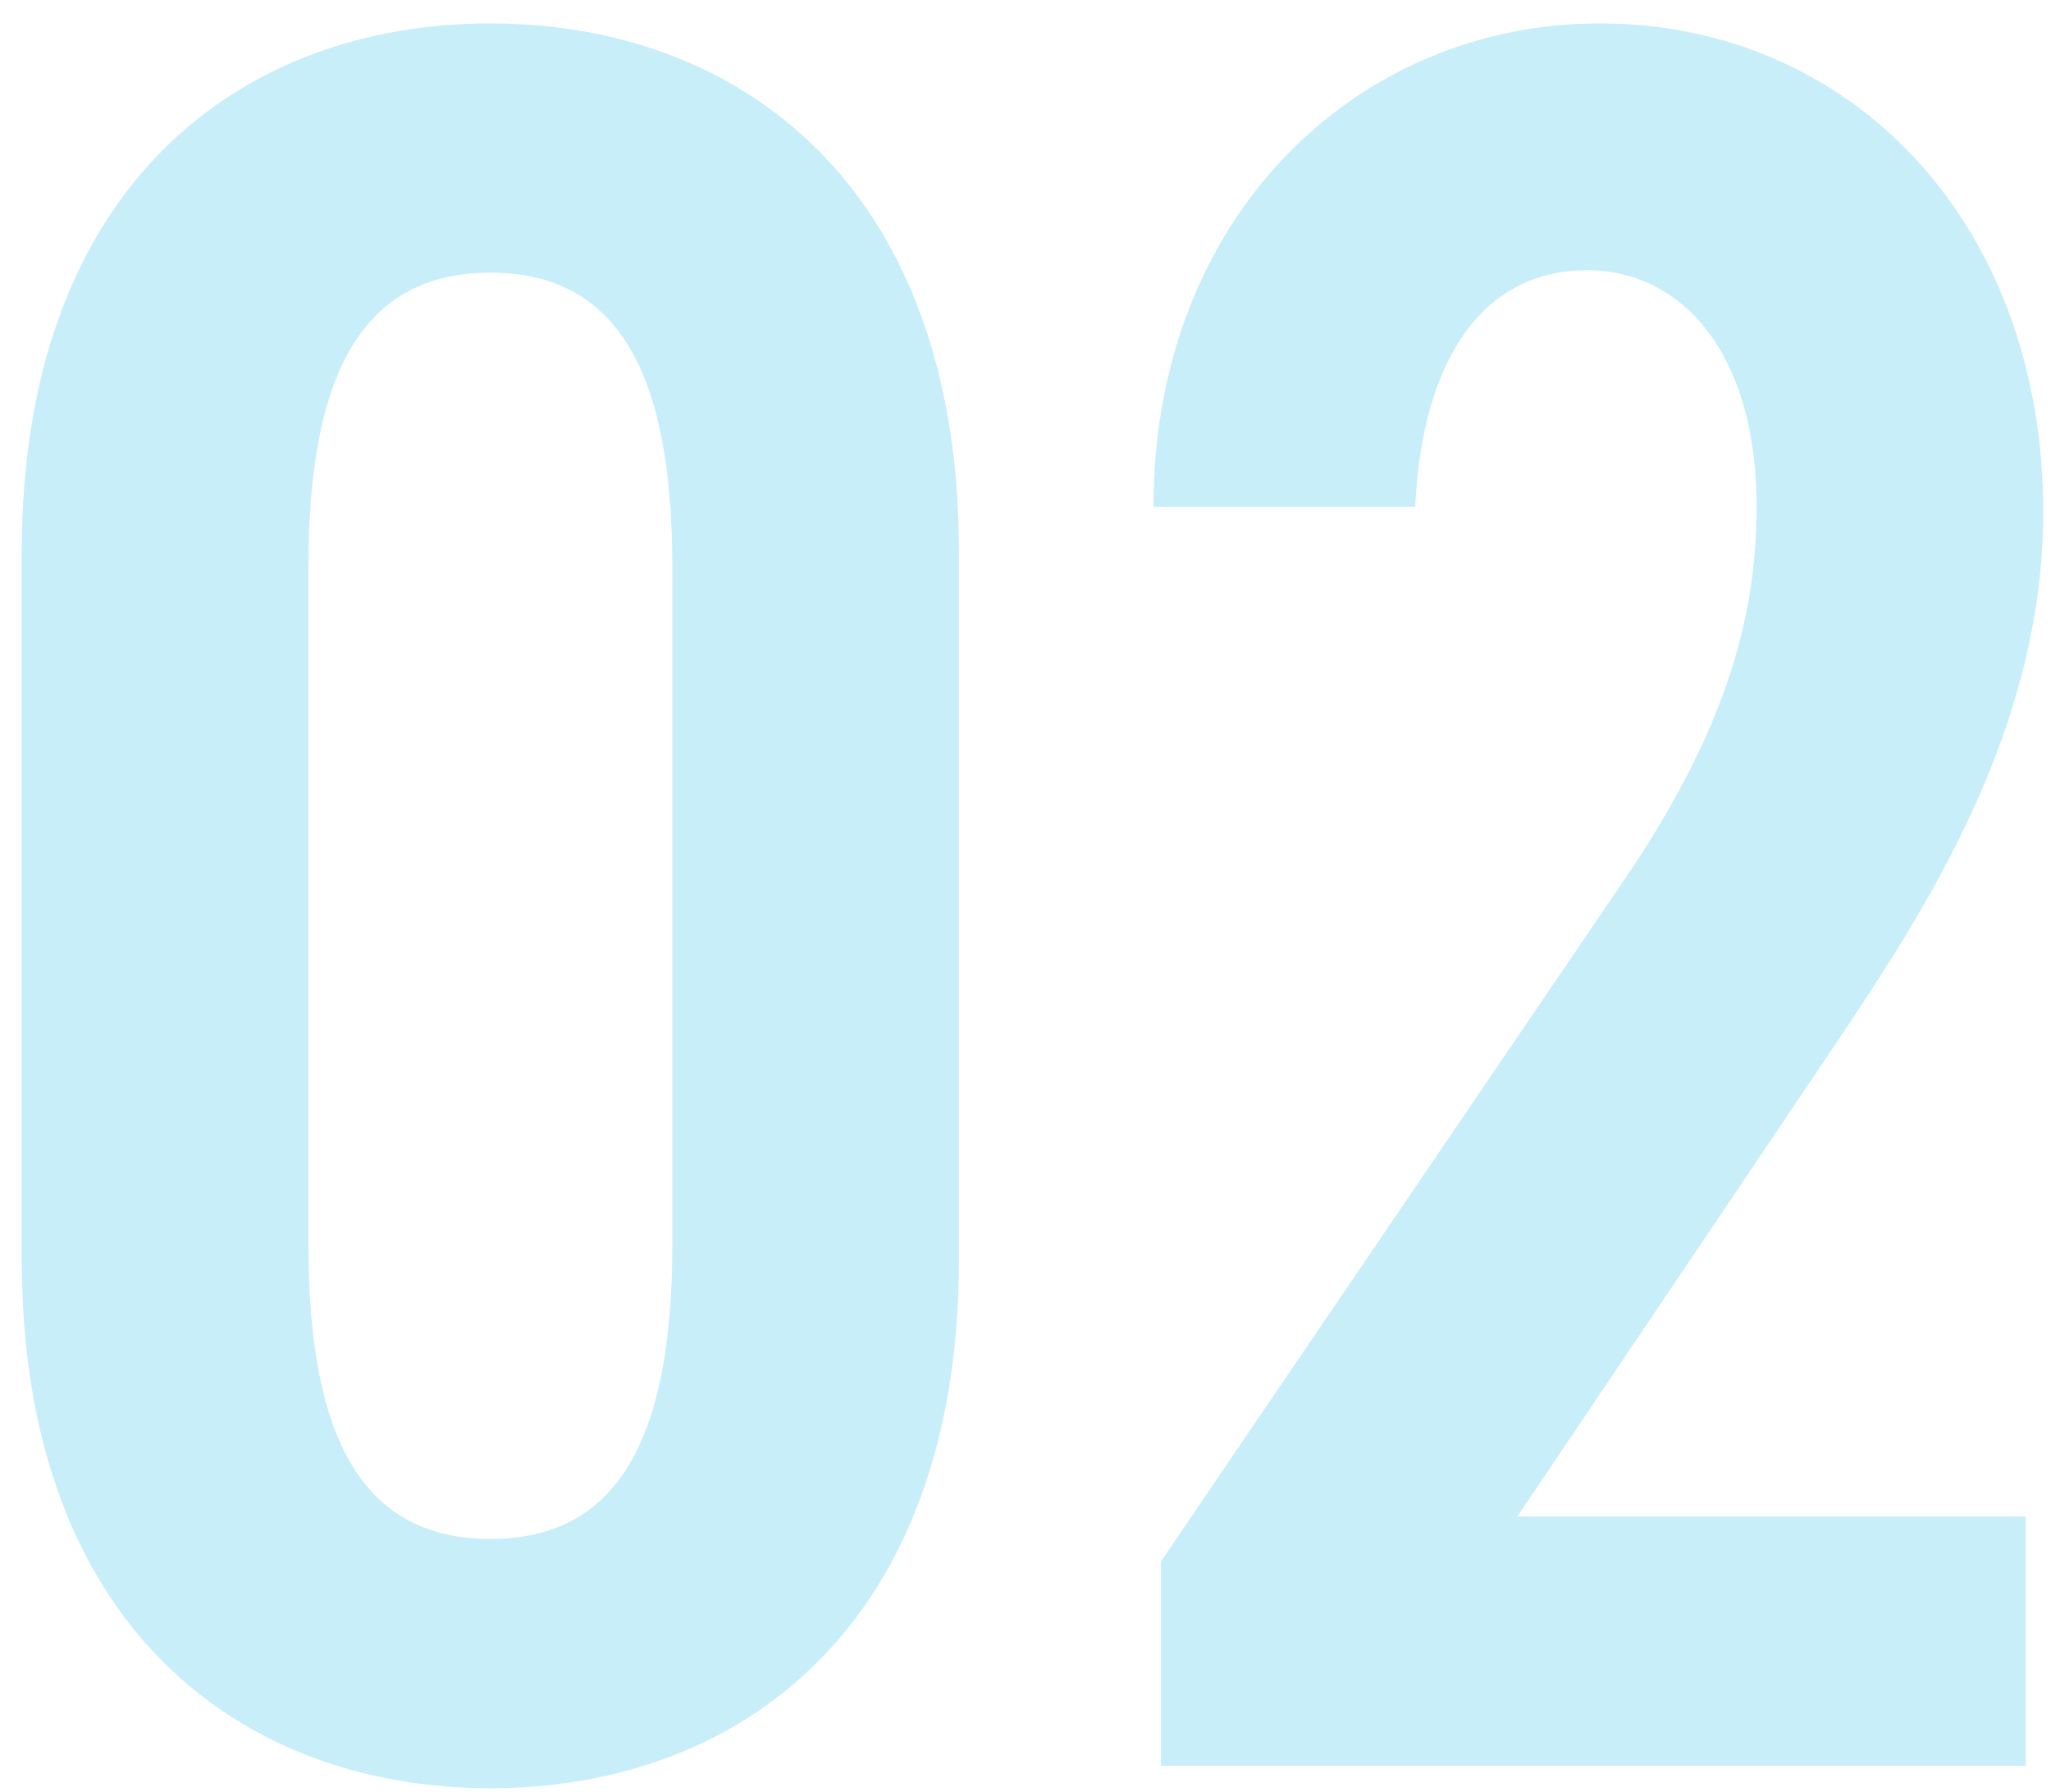
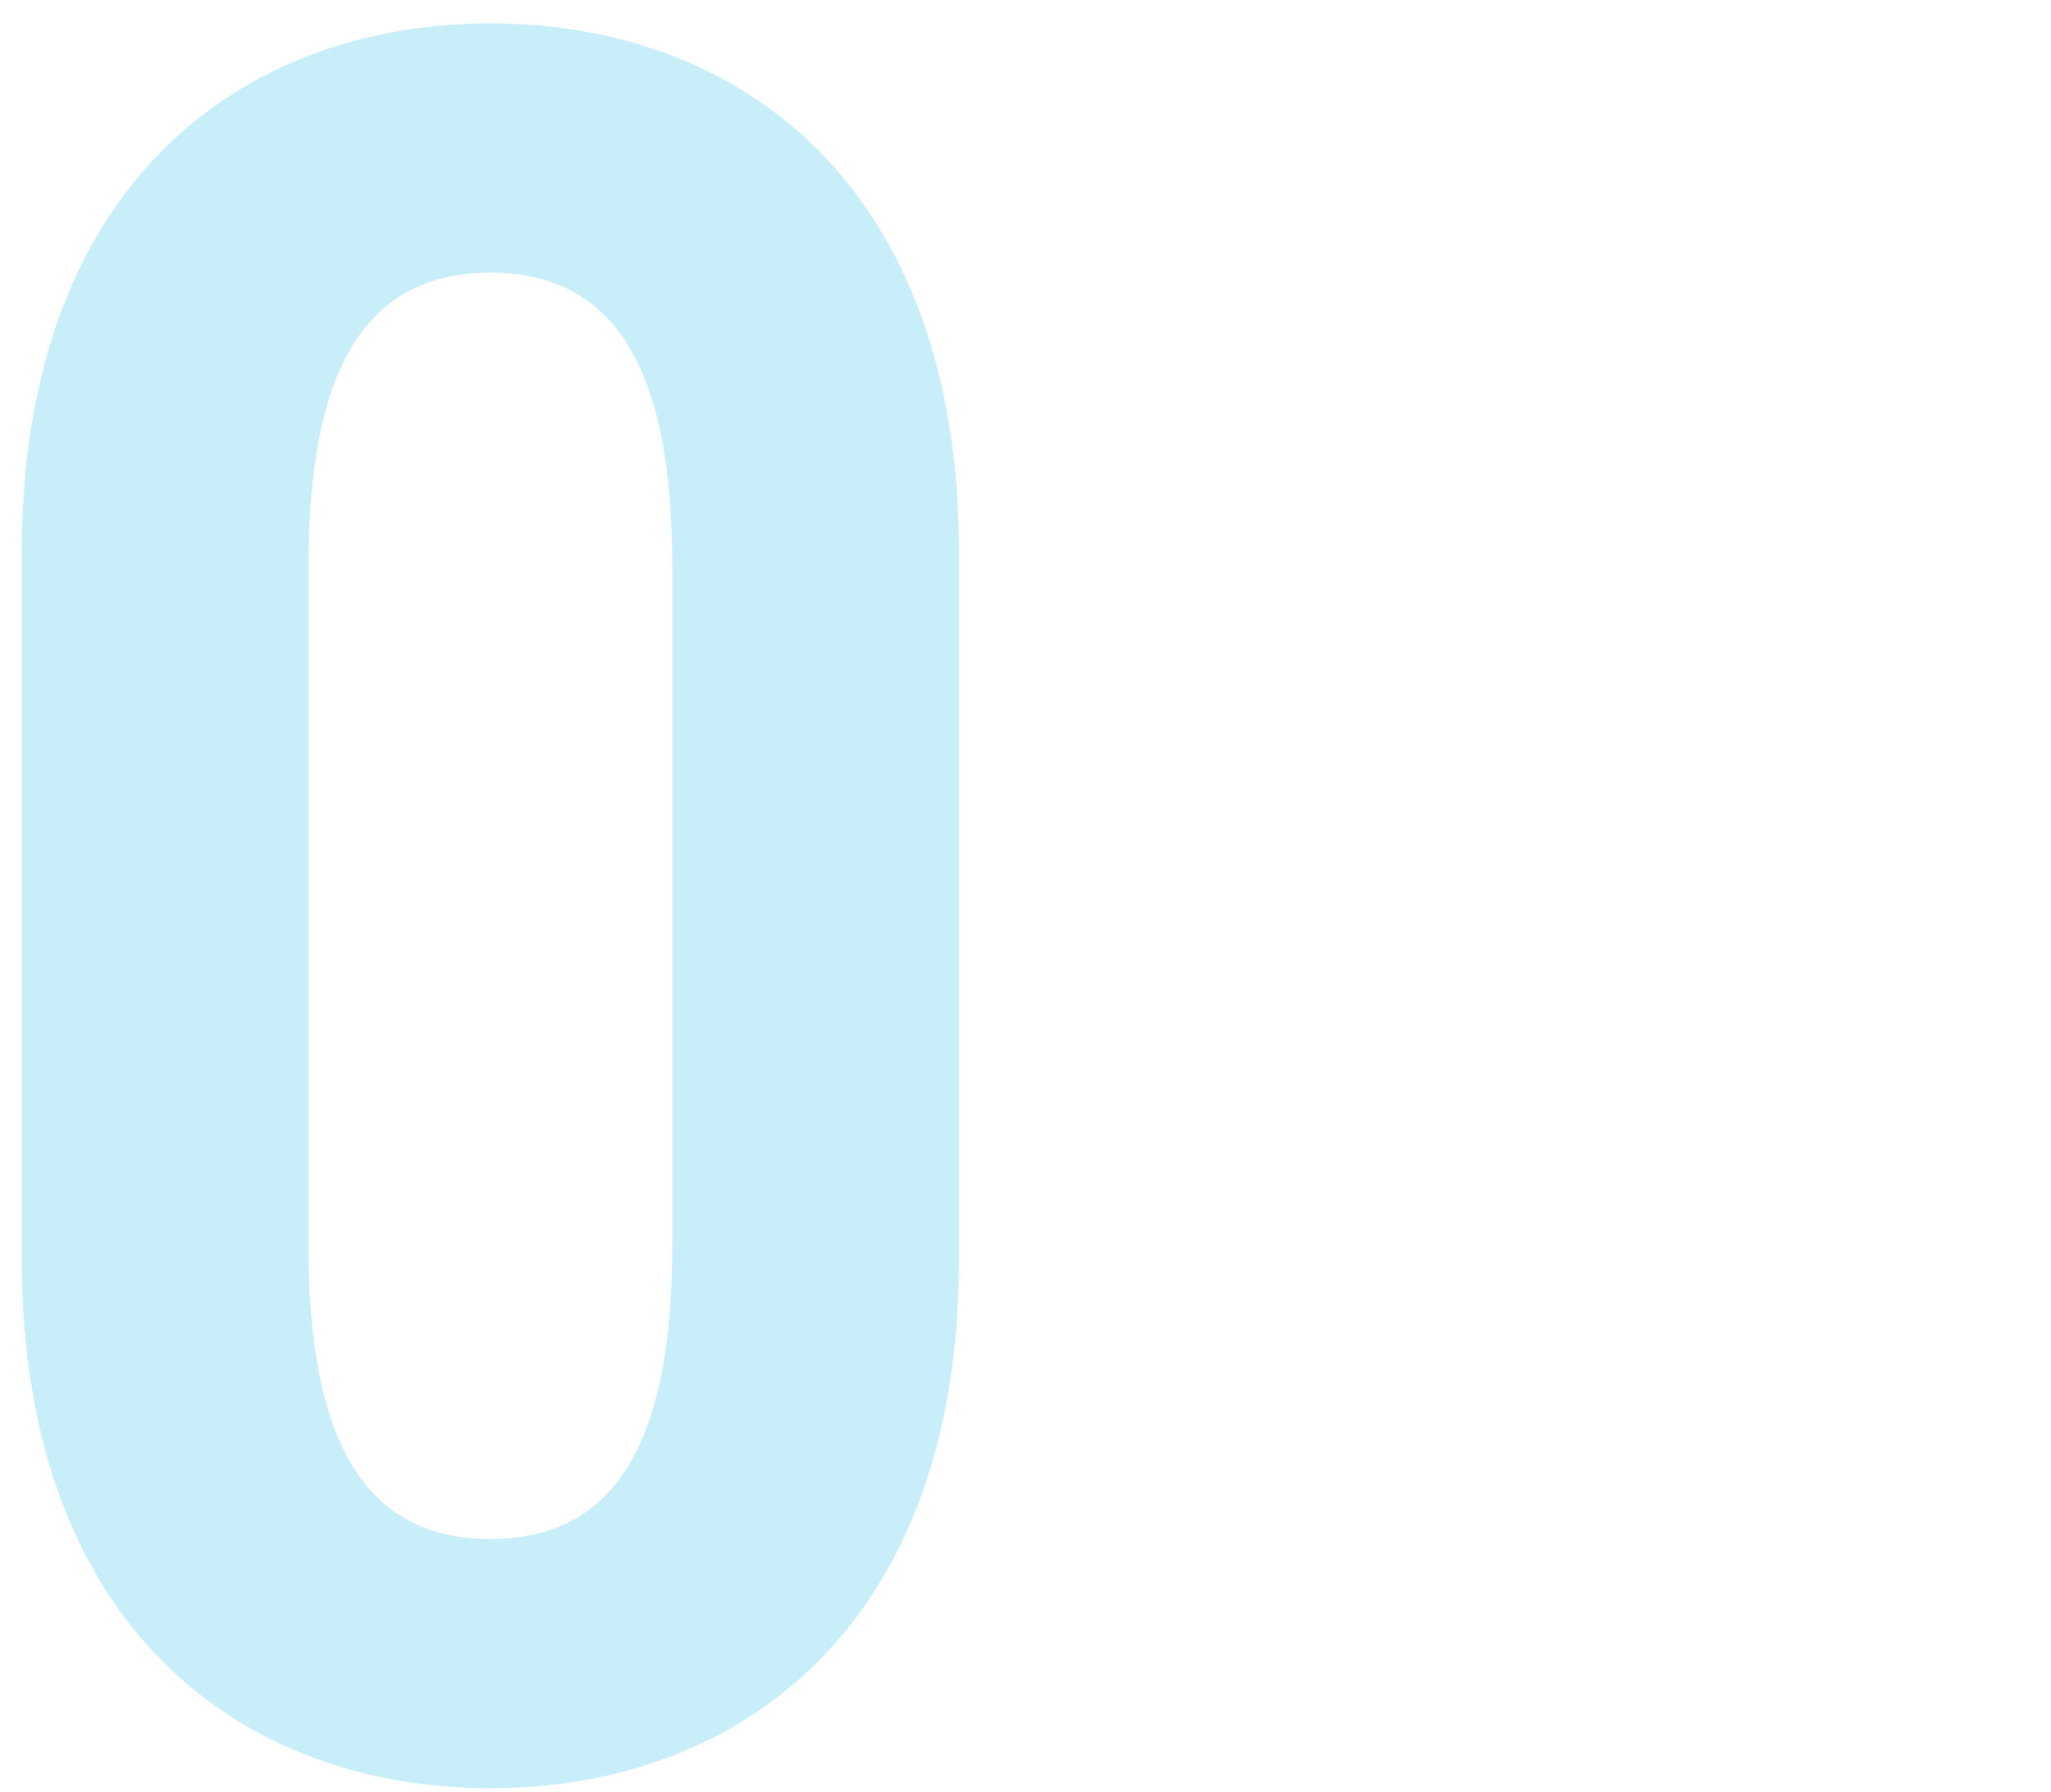
<svg xmlns="http://www.w3.org/2000/svg" width="79" height="69" viewBox="0 0 79 69" fill="none">
-   <path d="M78.029 58.405V68.005H44.717V60.133L62.861 33.445C66.221 28.357 67.661 24.133 67.661 19.525C67.661 13.477 64.685 10.405 61.133 10.405C57.293 10.405 54.797 13.573 54.509 19.525H44.429C44.429 8.293 52.301 0.901 61.613 0.901C71.309 0.901 78.701 8.581 78.701 19.717C78.701 28.069 74.189 34.981 70.925 39.877L58.445 58.405H78.029Z" fill="#C8EEFA" />
  <path d="M36.936 48.517C36.936 62.629 28.488 68.869 18.888 68.869C9.288 68.869 0.84 62.629 0.84 48.517V21.253C0.84 7.141 9.288 0.901 18.888 0.901C28.488 0.901 36.936 7.141 36.936 21.253V48.517ZM11.88 21.829V47.941C11.88 55.429 13.992 59.269 18.888 59.269C23.784 59.269 25.896 55.429 25.896 47.941V21.829C25.896 14.341 23.784 10.501 18.888 10.501C13.992 10.501 11.88 14.341 11.88 21.829Z" fill="#C8EEFA" />
</svg>